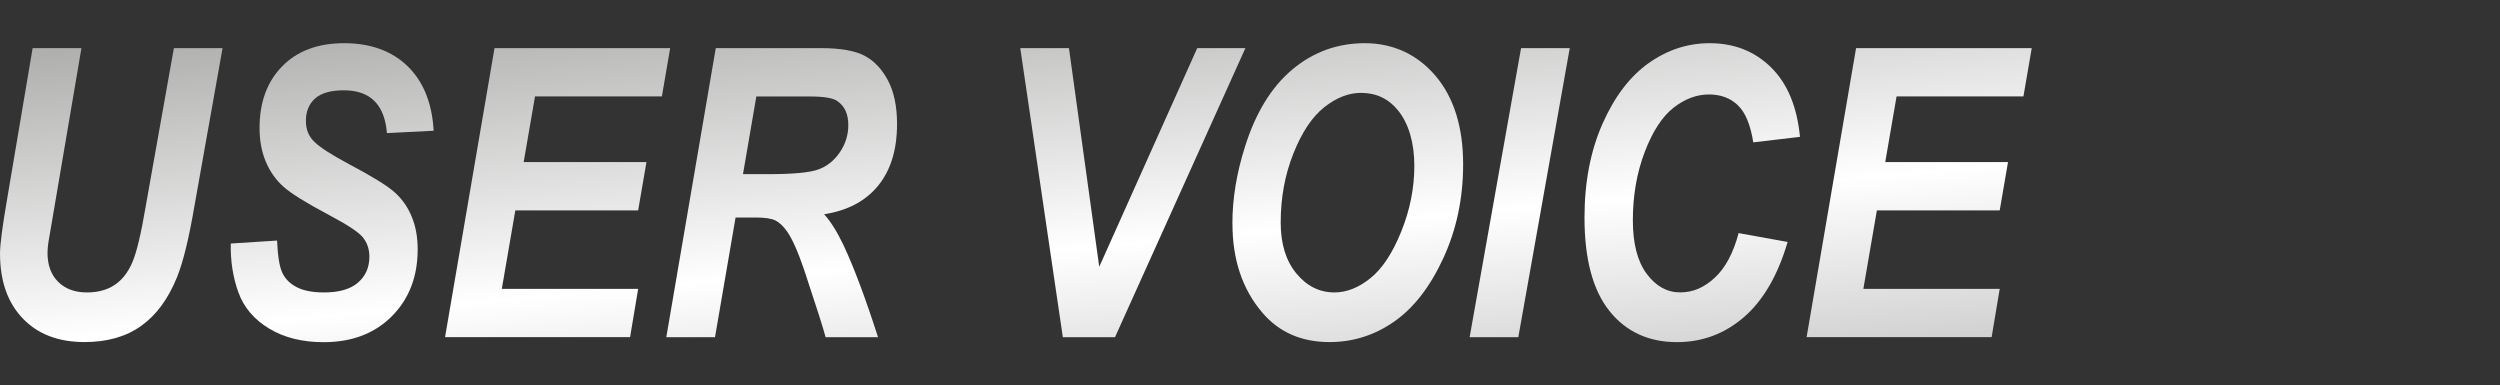
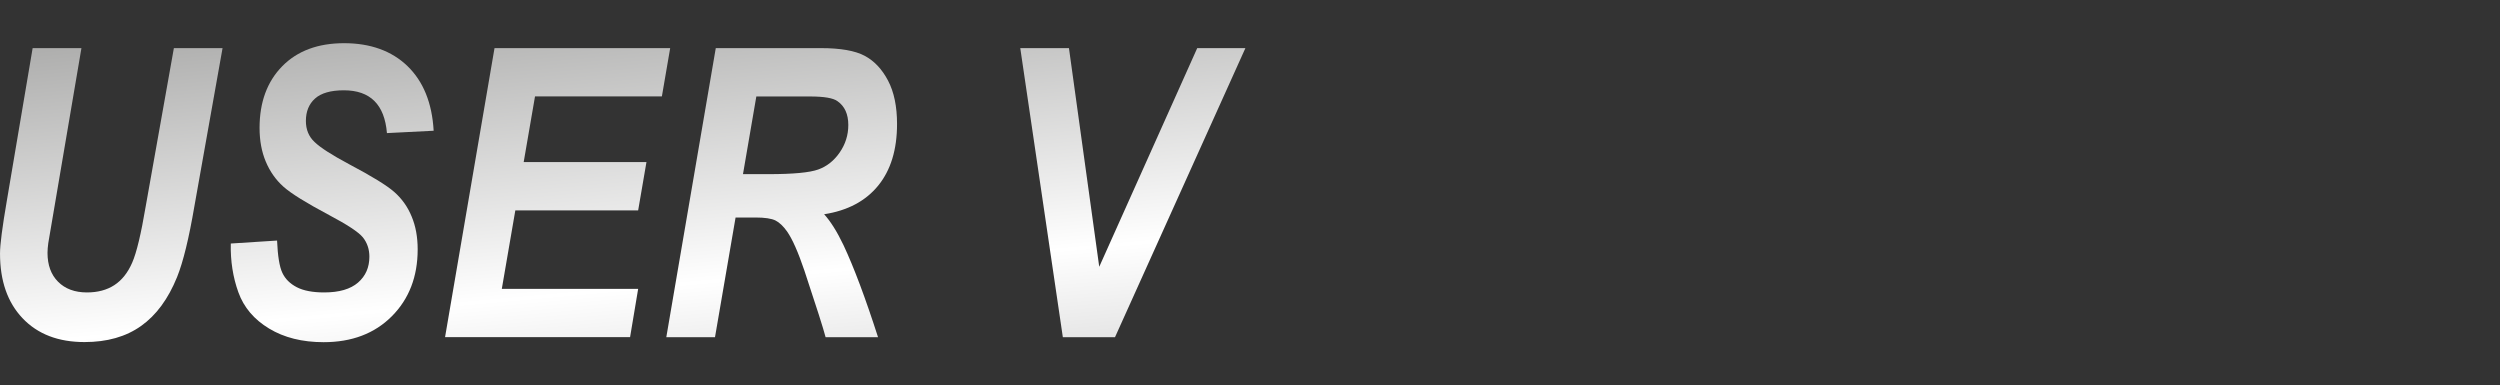
<svg xmlns="http://www.w3.org/2000/svg" id="_イヤー_2" viewBox="0 0 445.74 68.7">
  <rect x="0" y="0" width="445.74" height="68.7" fill="#333333" stroke="none" />
  <defs>
    <style>.cls-1{fill:none;}.cls-2{fill:url(#_称未設定グラデーション_3);}</style>
    <linearGradient id="_称未設定グラデーション_3" x1="187.06" y1="93.32" x2="177.63" y2="-11.42" gradientTransform="matrix(1, 0, 0, 1, 0, 0)" gradientUnits="userSpaceOnUse">
      <stop offset="0" stop-color="#b5b5b5" />
      <stop offset=".46" stop-color="#fff" />
      <stop offset="1" stop-color="#a7a7a6" />
    </linearGradient>
  </defs>
  <g id="_イヤー_1-2">
    <g>
      <g>
        <path class="cls-2" d="M5.82,8.58H14.52l-4.76,28-1.15,6.75c-.09,.66-.14,1.24-.14,1.75,0,2.18,.63,3.9,1.89,5.16,1.26,1.26,2.97,1.9,5.14,1.9,1.91,0,3.54-.43,4.88-1.3,1.34-.87,2.4-2.2,3.18-3.99,.79-1.79,1.59-5.15,2.42-10.07l5.02-28.2h8.68l-5.01,28.13c-.98,5.76-2.01,9.99-3.1,12.69-1.58,3.9-3.72,6.81-6.42,8.72-2.7,1.92-6.06,2.87-10.08,2.87-4.67,0-8.35-1.41-11.04-4.24-2.69-2.82-4.03-6.67-4.03-11.55,0-1.57,.41-4.73,1.23-9.49L5.82,8.58Z" />
        <path class="cls-2" d="M41.14,43.42l8.26-.53c.12,2.77,.43,4.69,.95,5.77,.51,1.08,1.37,1.93,2.57,2.55,1.2,.62,2.82,.93,4.89,.93,2.67,0,4.68-.59,6.03-1.76,1.35-1.17,2.02-2.71,2.02-4.61,0-1.34-.39-2.48-1.16-3.45-.77-.94-2.78-2.26-6.01-3.97-4.1-2.18-6.83-3.87-8.17-5.08-1.35-1.21-2.39-2.69-3.13-4.45s-1.11-3.76-1.11-6.01c0-4.59,1.35-8.26,4.04-11,2.69-2.74,6.38-4.11,11.04-4.11s8.48,1.36,11.3,4.09c2.82,2.73,4.38,6.57,4.66,11.52l-8.33,.42c-.42-5.09-2.98-7.63-7.68-7.63-2.33,0-4.04,.49-5.13,1.46-1.09,.97-1.64,2.31-1.64,4,0,1.55,.52,2.81,1.56,3.77,1.02,.99,3.06,2.3,6.13,3.94,4.05,2.14,6.75,3.79,8.09,4.98,1.34,1.18,2.37,2.63,3.08,4.36,.72,1.72,1.07,3.67,1.07,5.85,0,4.87-1.54,8.85-4.61,11.93-3.07,3.08-7.13,4.62-12.16,4.62-3.8,0-7.04-.81-9.72-2.43-2.68-1.62-4.51-3.77-5.48-6.47-.97-2.69-1.42-5.59-1.35-8.68Z" />
        <path class="cls-2" d="M79.35,60.12l8.82-51.54h31.32l-1.48,8.61h-22.62l-2.02,11.71h21.89l-1.48,8.61h-21.9l-2.41,13.99h24.31l-1.44,8.61h-33.01Z" />
        <path class="cls-2" d="M127.47,60.12h-8.67l8.82-51.54h18.78c3.47,0,6.06,.46,7.77,1.37,1.71,.91,3.1,2.39,4.17,4.43,1.07,2.04,1.6,4.61,1.6,7.73,0,4.57-1.12,8.23-3.36,10.98-2.24,2.75-5.45,4.46-9.64,5.11,1.17,1.29,2.32,3.13,3.45,5.5,1.87,3.98,3.92,9.46,6.16,16.42h-9.35c-.37-1.45-1.63-5.4-3.77-11.85-1.12-3.31-2.15-5.64-3.09-6.99-.68-.96-1.38-1.62-2.08-1.97-.71-.35-1.89-.53-3.56-.53h-3.55l-3.67,21.34Zm5-29.07h4.58c4.36,0,7.31-.28,8.84-.83,1.53-.55,2.81-1.56,3.83-3.04s1.53-3.11,1.53-4.89c0-1.95-.65-3.36-1.93-4.25-.75-.56-2.39-.84-4.92-.84h-9.55l-2.38,13.85Z" />
        <path class="cls-2" d="M198.8,60.12h-9.3l-7.59-51.54h8.68l5.4,38.99,17.47-38.99h8.59l-23.25,51.54Z" />
-         <path class="cls-2" d="M219.73,39.88c0-4.45,.75-9.03,2.25-13.74,1.9-6.04,4.71-10.63,8.44-13.75,3.73-3.13,8.04-4.69,12.94-4.69s9.28,1.93,12.57,5.8c3.29,3.87,4.94,9.13,4.94,15.81,0,6.04-1.18,11.62-3.53,16.72-2.36,5.11-5.28,8.88-8.77,11.31-3.49,2.44-7.34,3.65-11.53,3.65-5.02,0-9.01-1.76-11.99-5.27-3.54-4.15-5.31-9.43-5.31-15.85Zm8.61-.21c0,3.79,.93,6.82,2.79,9.08,1.86,2.26,4.13,3.39,6.8,3.39,2.16,0,4.29-.84,6.4-2.53,2.11-1.69,3.94-4.45,5.5-8.31,1.56-3.85,2.34-7.77,2.34-11.75s-.96-7.45-2.88-9.83c-1.69-2.11-3.9-3.16-6.64-3.16-2.2,0-4.38,.85-6.54,2.56-2.16,1.71-3.99,4.45-5.5,8.24-1.51,3.78-2.27,7.88-2.27,12.31Z" />
-         <path class="cls-2" d="M262.03,60.12l9.17-51.54h8.68l-9.17,51.54h-8.68Z" />
-         <path class="cls-2" d="M309.98,41.56l8.75,1.58c-1.76,5.96-4.35,10.43-7.79,13.4s-7.41,4.46-11.94,4.46c-5.06,0-9.08-1.85-12.04-5.55s-4.45-9.25-4.45-16.65c0-6.35,1.08-11.94,3.23-16.78s4.9-8.43,8.24-10.79,6.96-3.53,10.85-3.53c4.38,0,8.03,1.44,10.95,4.32s4.63,7.01,5.15,12.38l-8.33,.98c-.49-3.12-1.4-5.32-2.74-6.61-1.33-1.29-3.06-1.93-5.19-1.93s-4.27,.79-6.28,2.36c-2.01,1.57-3.73,4.2-5.14,7.89s-2.12,7.75-2.12,12.18c0,4.15,.82,7.33,2.46,9.54s3.63,3.32,5.97,3.32,4.28-.87,6.18-2.62c1.89-1.75,3.31-4.4,4.25-7.96Z" />
-         <path class="cls-2" d="M322.11,60.12l8.82-51.54h31.32l-1.48,8.61h-22.62l-2.02,11.71h21.89l-1.48,8.61h-21.9l-2.41,13.99h24.31l-1.44,8.61h-33.01Z" />
      </g>
-       <rect class="cls-1" width="445.74" height="68.7" />
    </g>
  </g>
</svg>